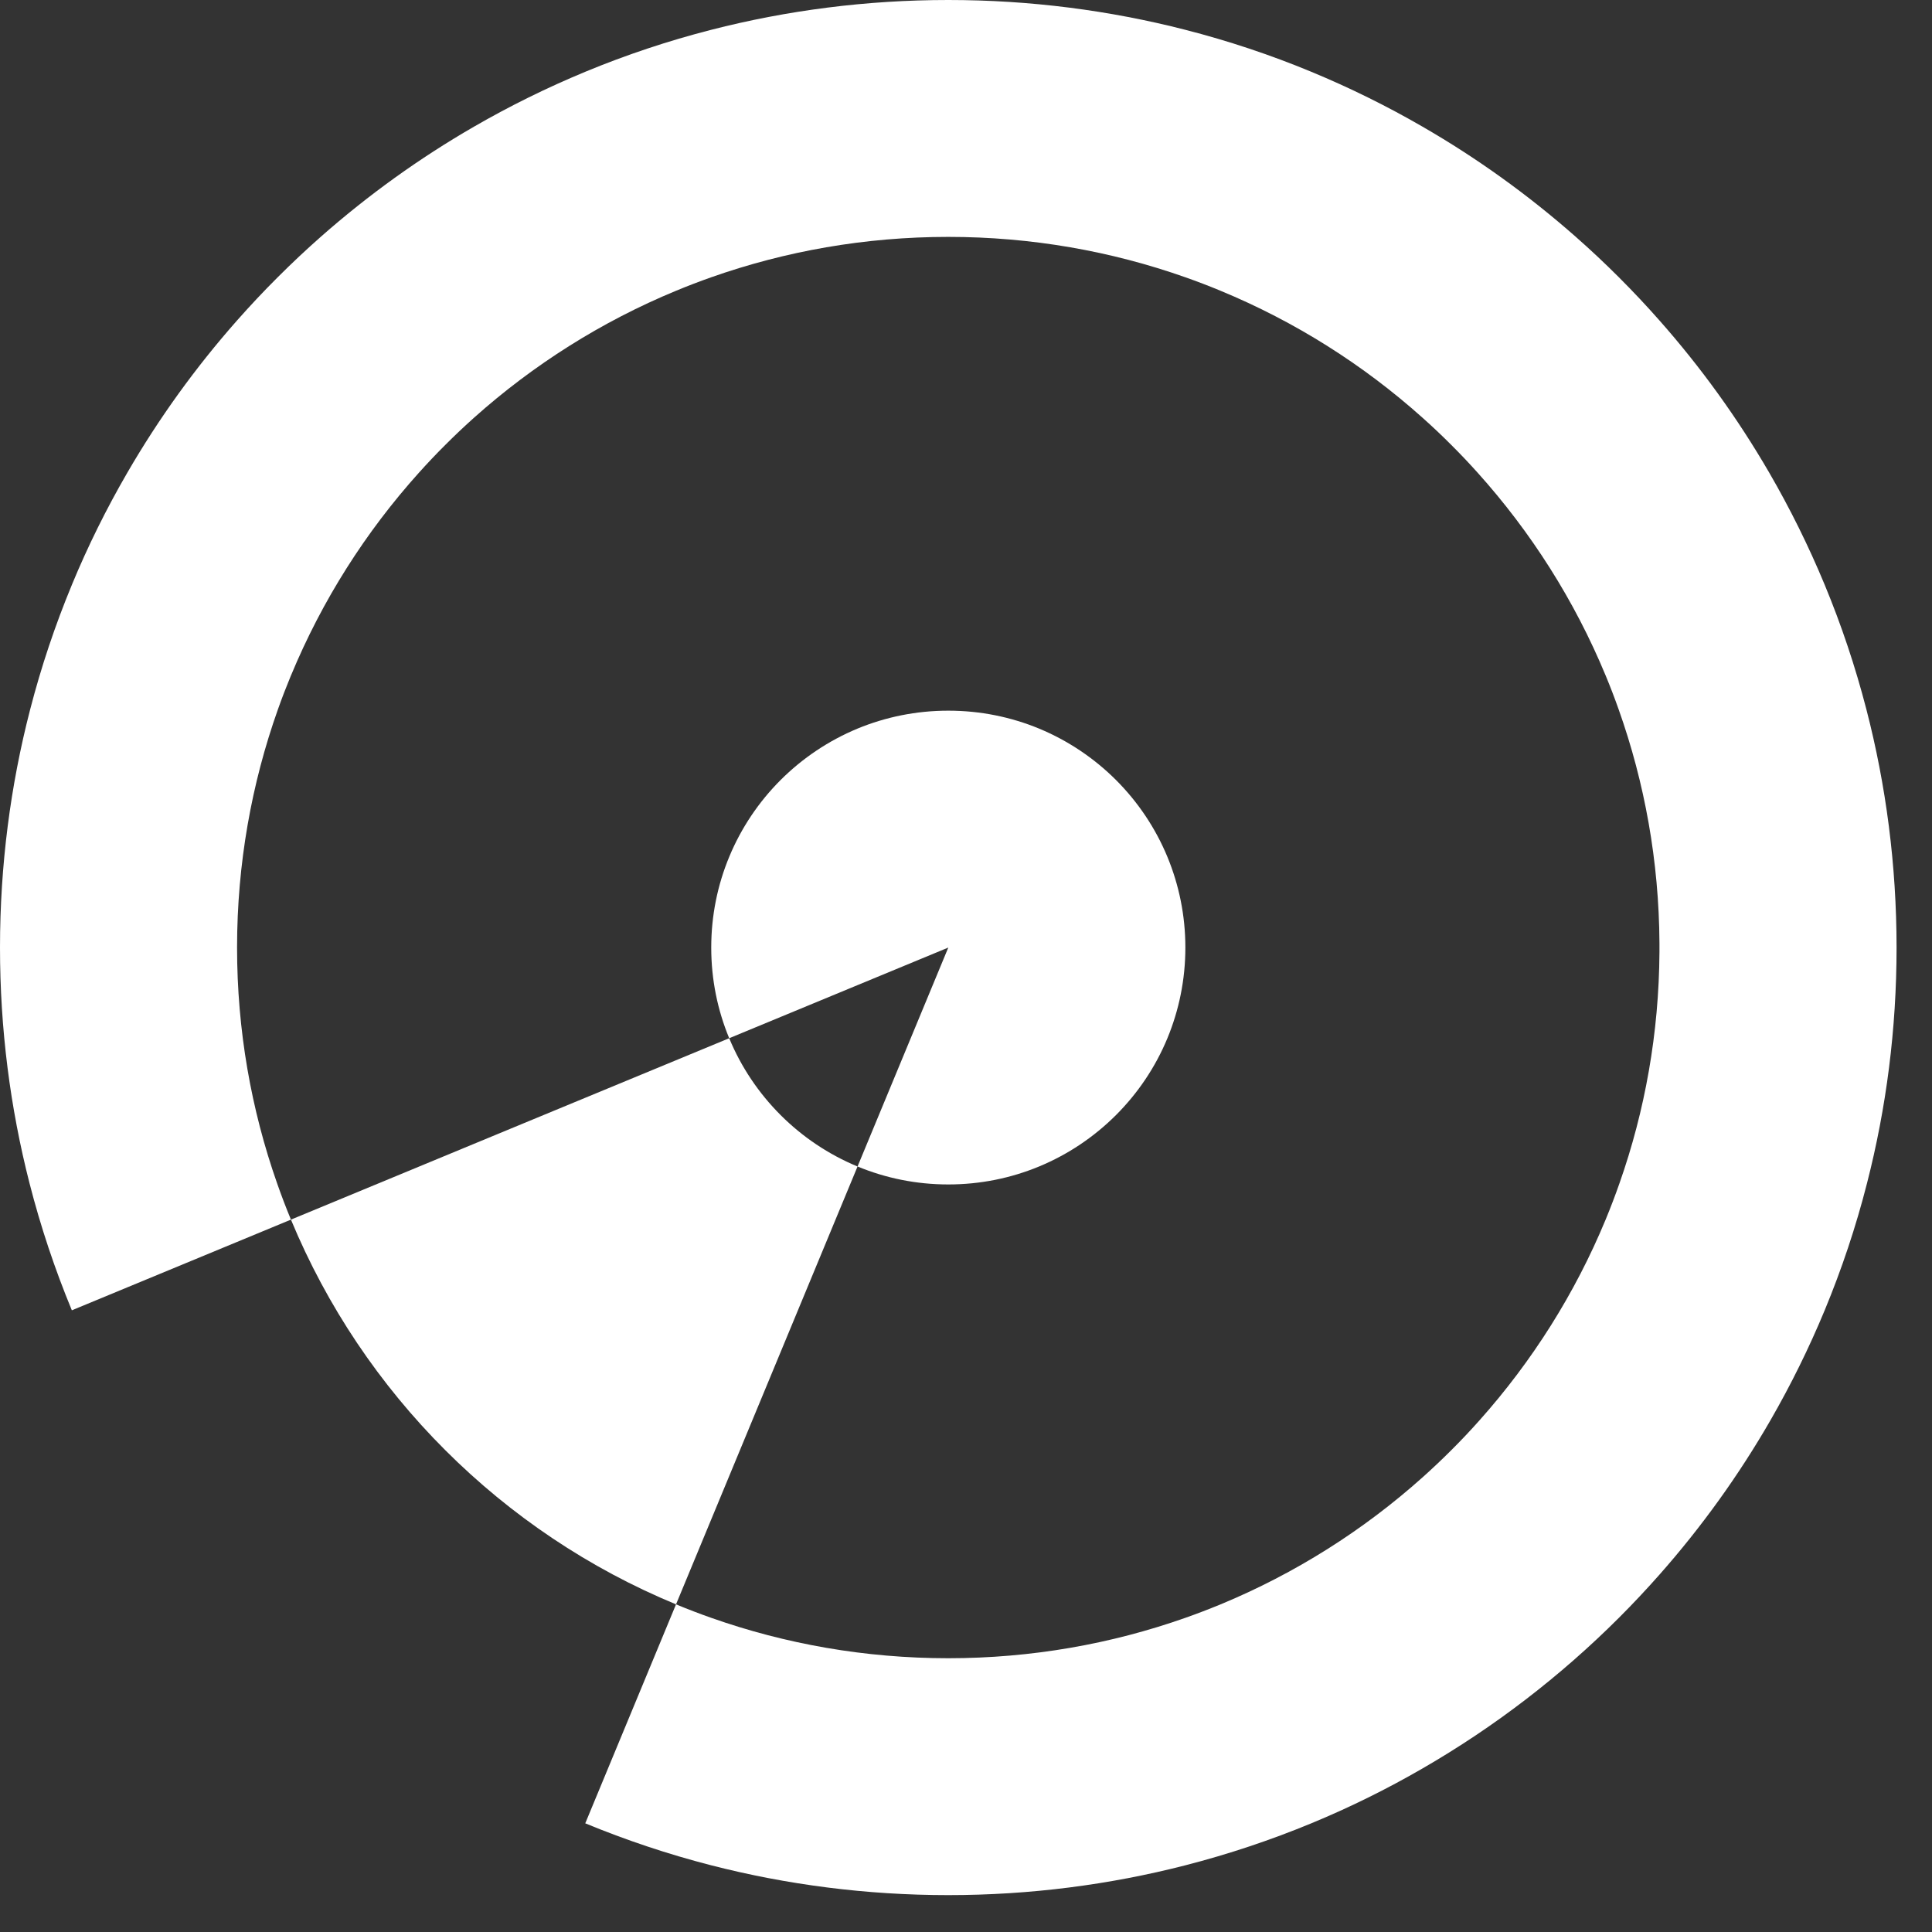
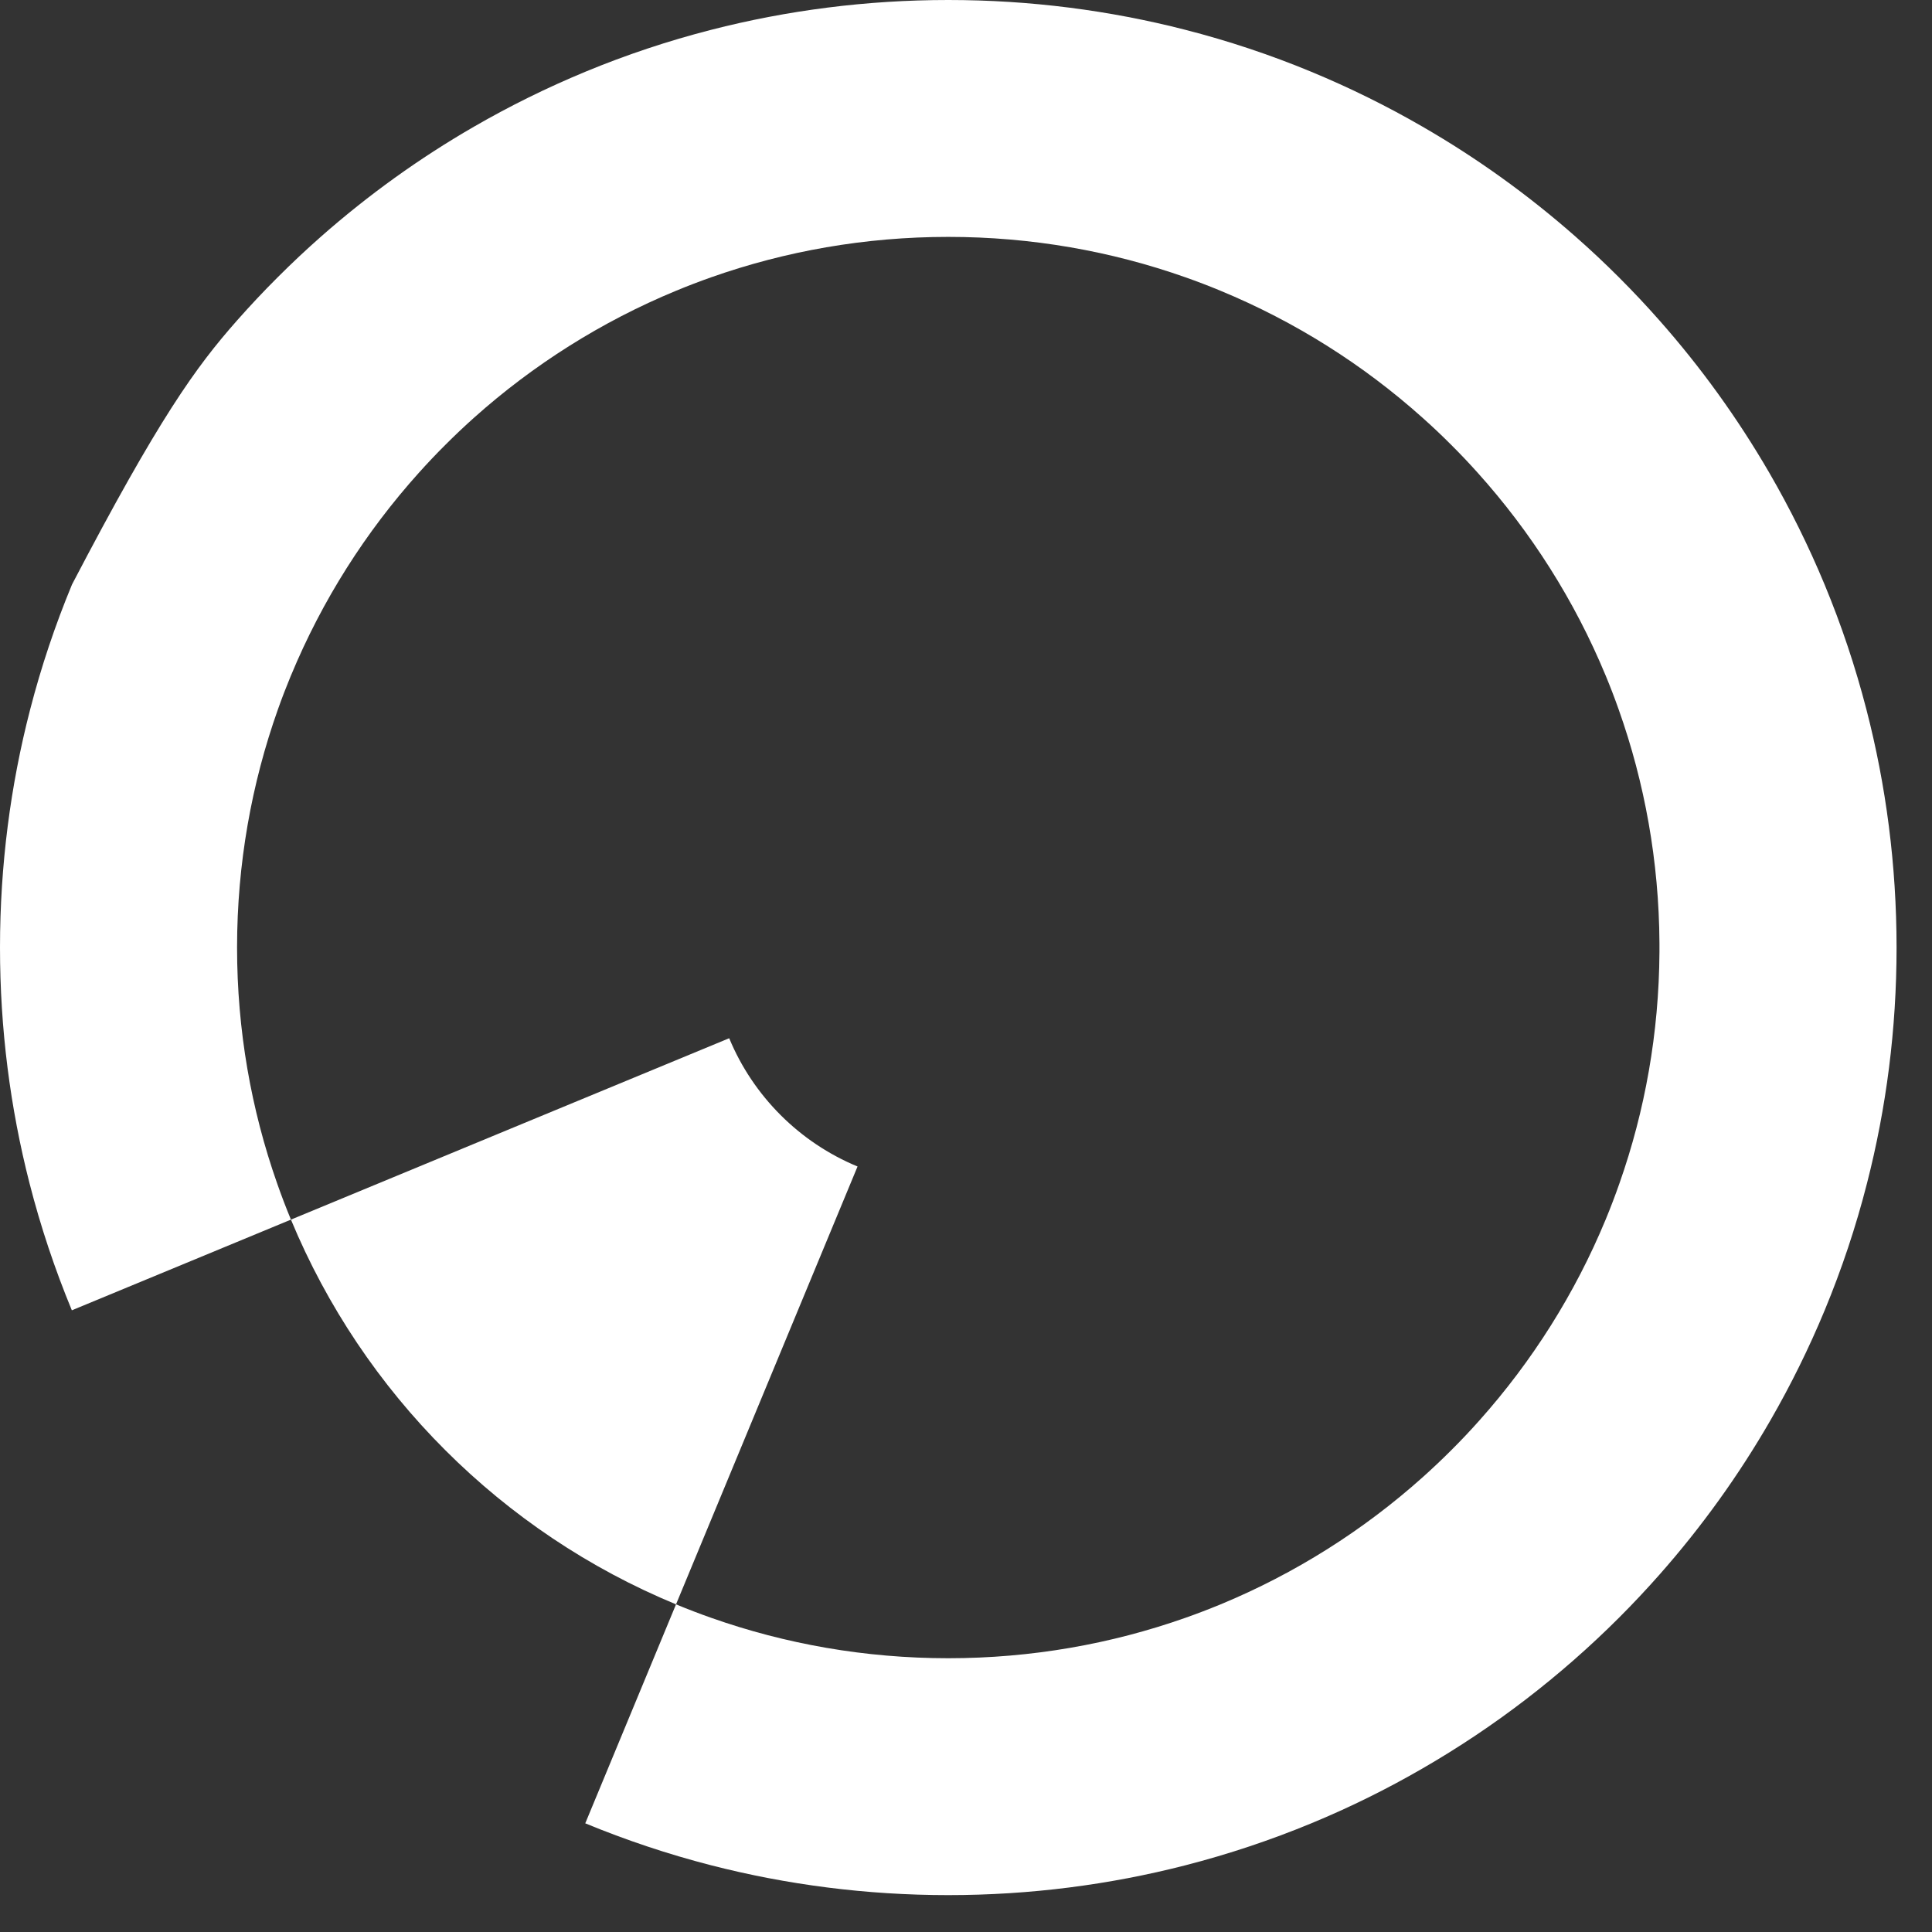
<svg xmlns="http://www.w3.org/2000/svg" width="44" height="44" viewBox="0 0 44 44" fill="none">
  <rect x="0" y="0" width="44" height="44" fill="#333333" stroke="none" />
  <path d="M19.53 26.566L17.463 31.552L15.396 36.538C13.414 35.719 11.633 34.518 10.141 33.027C8.648 31.536 7.447 29.755 6.626 27.776L11.616 25.71L16.607 23.645C16.88 24.305 17.281 24.898 17.778 25.395C18.275 25.892 18.87 26.293 19.53 26.566Z" fill="white" />
-   <path d="M43.193 21.574V21.58C43.193 23.433 42.96 25.231 42.52 26.947C42.267 27.94 41.944 28.904 41.558 29.836C41.557 29.837 41.556 29.839 41.556 29.841C41.198 30.704 40.785 31.54 40.323 32.342C39.598 33.601 38.749 34.78 37.793 35.862C37.497 36.197 37.19 36.524 36.874 36.84C36.873 36.841 36.872 36.842 36.871 36.843C35.539 38.174 34.035 39.33 32.394 40.277C31.583 40.746 30.74 41.163 29.866 41.524C29.865 41.524 29.865 41.525 29.864 41.525C28.939 41.907 27.981 42.228 26.996 42.481C25.271 42.924 23.461 43.16 21.596 43.16C19.732 43.16 17.922 42.924 16.197 42.481C15.212 42.228 14.254 41.907 13.329 41.525L15.396 36.538C15.659 36.647 15.927 36.75 16.197 36.845C17.886 37.441 19.703 37.765 21.596 37.765C23.49 37.765 25.307 37.441 26.996 36.845C27.266 36.75 27.534 36.647 27.798 36.538C27.798 36.538 27.799 36.538 27.799 36.538C29.496 35.835 31.047 34.853 32.394 33.649C32.619 33.448 32.839 33.24 33.052 33.027C33.053 33.026 33.054 33.026 33.055 33.024C33.276 32.804 33.491 32.576 33.699 32.342C34.894 31.002 35.869 29.461 36.567 27.776C36.568 27.774 36.568 27.773 36.569 27.771C36.681 27.5 36.786 27.225 36.883 26.947C37.463 25.299 37.782 23.528 37.793 21.682C37.793 21.648 37.793 21.614 37.793 21.58V21.574C37.793 21.541 37.793 21.509 37.793 21.477C37.782 19.611 37.455 17.821 36.864 16.157C36.772 15.896 36.673 15.638 36.567 15.383C36.566 15.382 36.566 15.38 36.565 15.379C35.858 13.673 34.866 12.115 33.65 10.763C33.456 10.547 33.257 10.337 33.052 10.133C33.051 10.131 33.05 10.131 33.049 10.13C32.837 9.917 32.618 9.711 32.394 9.511C31.047 8.306 29.495 7.324 27.797 6.622C27.796 6.621 27.795 6.621 27.795 6.621C27.532 6.512 27.266 6.41 26.996 6.315C25.308 5.719 23.49 5.395 21.596 5.395C19.703 5.395 17.886 5.719 16.197 6.315C15.928 6.41 15.661 6.512 15.399 6.621C15.399 6.621 15.397 6.621 15.396 6.622C13.698 7.324 12.146 8.307 10.798 9.511C10.574 9.711 10.356 9.918 10.144 10.13C10.143 10.131 10.142 10.131 10.141 10.133C9.936 10.337 9.737 10.547 9.543 10.763C8.327 12.115 7.336 13.673 6.629 15.379C6.627 15.38 6.627 15.382 6.626 15.384C6.521 15.639 6.421 15.896 6.329 16.157C5.728 17.851 5.4 19.673 5.399 21.574V21.58C5.399 23.462 5.72 25.268 6.31 26.947C6.407 27.225 6.512 27.5 6.624 27.771C6.625 27.773 6.626 27.774 6.626 27.776L5.399 28.284L1.644 29.838L1.637 29.841C1.637 29.841 1.636 29.837 1.634 29.836C1.249 28.904 0.926 27.94 0.672 26.947C0.233 25.231 0 23.433 0 21.58V21.574C0.001 19.703 0.239 17.887 0.687 16.157C0.939 15.182 1.257 14.235 1.637 13.319C1.637 13.317 1.638 13.315 1.639 13.313C2.004 12.432 2.426 11.581 2.901 10.763C3.619 9.524 4.457 8.364 5.399 7.298C5.697 6.961 6.004 6.634 6.322 6.317C6.323 6.316 6.324 6.315 6.325 6.314C6.644 5.995 6.973 5.686 7.311 5.388C8.384 4.443 9.551 3.602 10.798 2.883C11.61 2.414 12.455 1.997 13.329 1.635C13.329 1.635 13.331 1.635 13.331 1.634C14.256 1.251 15.213 0.931 16.197 0.679C17.922 0.236 19.732 0 21.596 0C23.461 0 25.271 0.236 26.996 0.679C27.98 0.931 28.937 1.251 29.862 1.634C29.862 1.635 29.864 1.635 29.864 1.635C30.738 1.997 31.583 2.414 32.394 2.883C33.641 3.602 34.808 4.443 35.881 5.388C36.22 5.686 36.549 5.995 36.868 6.314L36.871 6.317C37.188 6.634 37.496 6.961 37.793 7.298C38.736 8.364 39.573 9.525 40.292 10.763C40.766 11.58 41.188 12.432 41.554 13.313C41.555 13.315 41.555 13.316 41.556 13.318C41.936 14.234 42.254 15.182 42.506 16.157C42.954 17.887 43.192 19.703 43.193 21.574Z" fill="white" />
-   <path d="M26.996 21.58C26.996 22.312 26.85 23.009 26.587 23.645C26.314 24.305 25.913 24.898 25.416 25.395C24.918 25.892 24.324 26.293 23.664 26.566C23.027 26.83 22.329 26.975 21.597 26.975C20.865 26.975 20.167 26.83 19.53 26.566L21.597 21.58L16.607 23.645C16.343 23.009 16.198 22.312 16.198 21.58C16.198 20.848 16.343 20.151 16.607 19.515C16.88 18.855 17.281 18.261 17.778 17.764C18.276 17.267 18.87 16.867 19.53 16.593C20.167 16.33 20.865 16.185 21.597 16.185C22.329 16.185 23.027 16.33 23.664 16.593C24.324 16.867 24.918 17.267 25.416 17.764C25.913 18.261 26.314 18.855 26.587 19.515C26.85 20.151 26.996 20.848 26.996 21.58Z" fill="white" />
+   <path d="M43.193 21.574V21.58C43.193 23.433 42.96 25.231 42.52 26.947C42.267 27.94 41.944 28.904 41.558 29.836C41.557 29.837 41.556 29.839 41.556 29.841C41.198 30.704 40.785 31.54 40.323 32.342C39.598 33.601 38.749 34.78 37.793 35.862C37.497 36.197 37.19 36.524 36.874 36.84C36.873 36.841 36.872 36.842 36.871 36.843C35.539 38.174 34.035 39.33 32.394 40.277C31.583 40.746 30.74 41.163 29.866 41.524C29.865 41.524 29.865 41.525 29.864 41.525C28.939 41.907 27.981 42.228 26.996 42.481C25.271 42.924 23.461 43.16 21.596 43.16C19.732 43.16 17.922 42.924 16.197 42.481C15.212 42.228 14.254 41.907 13.329 41.525L15.396 36.538C15.659 36.647 15.927 36.75 16.197 36.845C17.886 37.441 19.703 37.765 21.596 37.765C23.49 37.765 25.307 37.441 26.996 36.845C27.266 36.75 27.534 36.647 27.798 36.538C27.798 36.538 27.799 36.538 27.799 36.538C29.496 35.835 31.047 34.853 32.394 33.649C32.619 33.448 32.839 33.24 33.052 33.027C33.053 33.026 33.054 33.026 33.055 33.024C33.276 32.804 33.491 32.576 33.699 32.342C34.894 31.002 35.869 29.461 36.567 27.776C36.568 27.774 36.568 27.773 36.569 27.771C36.681 27.5 36.786 27.225 36.883 26.947C37.463 25.299 37.782 23.528 37.793 21.682C37.793 21.648 37.793 21.614 37.793 21.58V21.574C37.793 21.541 37.793 21.509 37.793 21.477C37.782 19.611 37.455 17.821 36.864 16.157C36.772 15.896 36.673 15.638 36.567 15.383C36.566 15.382 36.566 15.38 36.565 15.379C35.858 13.673 34.866 12.115 33.65 10.763C33.456 10.547 33.257 10.337 33.052 10.133C33.051 10.131 33.05 10.131 33.049 10.13C32.837 9.917 32.618 9.711 32.394 9.511C31.047 8.306 29.495 7.324 27.797 6.622C27.796 6.621 27.795 6.621 27.795 6.621C27.532 6.512 27.266 6.41 26.996 6.315C25.308 5.719 23.49 5.395 21.596 5.395C19.703 5.395 17.886 5.719 16.197 6.315C15.928 6.41 15.661 6.512 15.399 6.621C15.399 6.621 15.397 6.621 15.396 6.622C13.698 7.324 12.146 8.307 10.798 9.511C10.574 9.711 10.356 9.918 10.144 10.13C10.143 10.131 10.142 10.131 10.141 10.133C9.936 10.337 9.737 10.547 9.543 10.763C8.327 12.115 7.336 13.673 6.629 15.379C6.627 15.38 6.627 15.382 6.626 15.384C6.521 15.639 6.421 15.896 6.329 16.157C5.728 17.851 5.4 19.673 5.399 21.574V21.58C5.399 23.462 5.72 25.268 6.31 26.947C6.407 27.225 6.512 27.5 6.624 27.771C6.625 27.773 6.626 27.774 6.626 27.776L5.399 28.284L1.644 29.838L1.637 29.841C1.637 29.841 1.636 29.837 1.634 29.836C1.249 28.904 0.926 27.94 0.672 26.947C0.233 25.231 0 23.433 0 21.58V21.574C0.001 19.703 0.239 17.887 0.687 16.157C0.939 15.182 1.257 14.235 1.637 13.319C1.637 13.317 1.638 13.315 1.639 13.313C3.619 9.524 4.457 8.364 5.399 7.298C5.697 6.961 6.004 6.634 6.322 6.317C6.323 6.316 6.324 6.315 6.325 6.314C6.644 5.995 6.973 5.686 7.311 5.388C8.384 4.443 9.551 3.602 10.798 2.883C11.61 2.414 12.455 1.997 13.329 1.635C13.329 1.635 13.331 1.635 13.331 1.634C14.256 1.251 15.213 0.931 16.197 0.679C17.922 0.236 19.732 0 21.596 0C23.461 0 25.271 0.236 26.996 0.679C27.98 0.931 28.937 1.251 29.862 1.634C29.862 1.635 29.864 1.635 29.864 1.635C30.738 1.997 31.583 2.414 32.394 2.883C33.641 3.602 34.808 4.443 35.881 5.388C36.22 5.686 36.549 5.995 36.868 6.314L36.871 6.317C37.188 6.634 37.496 6.961 37.793 7.298C38.736 8.364 39.573 9.525 40.292 10.763C40.766 11.58 41.188 12.432 41.554 13.313C41.555 13.315 41.555 13.316 41.556 13.318C41.936 14.234 42.254 15.182 42.506 16.157C42.954 17.887 43.192 19.703 43.193 21.574Z" fill="white" />
</svg>